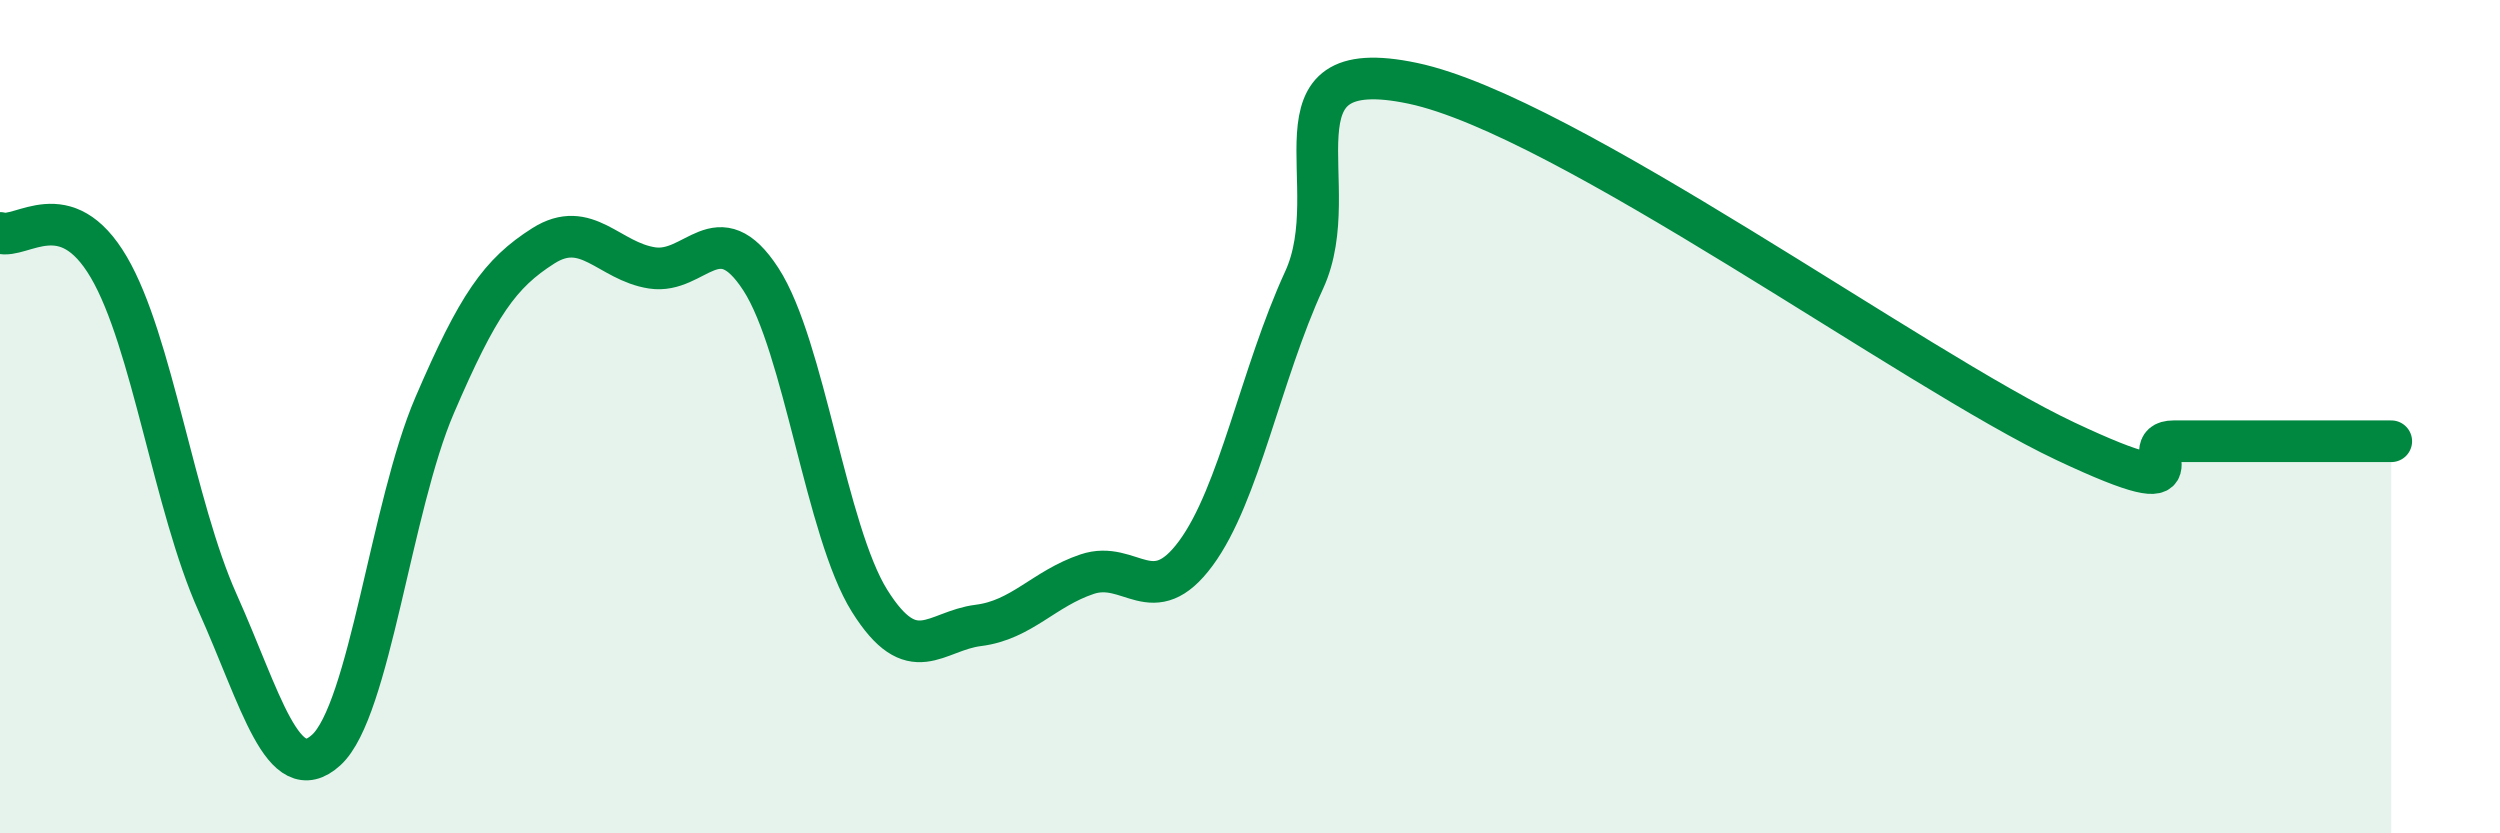
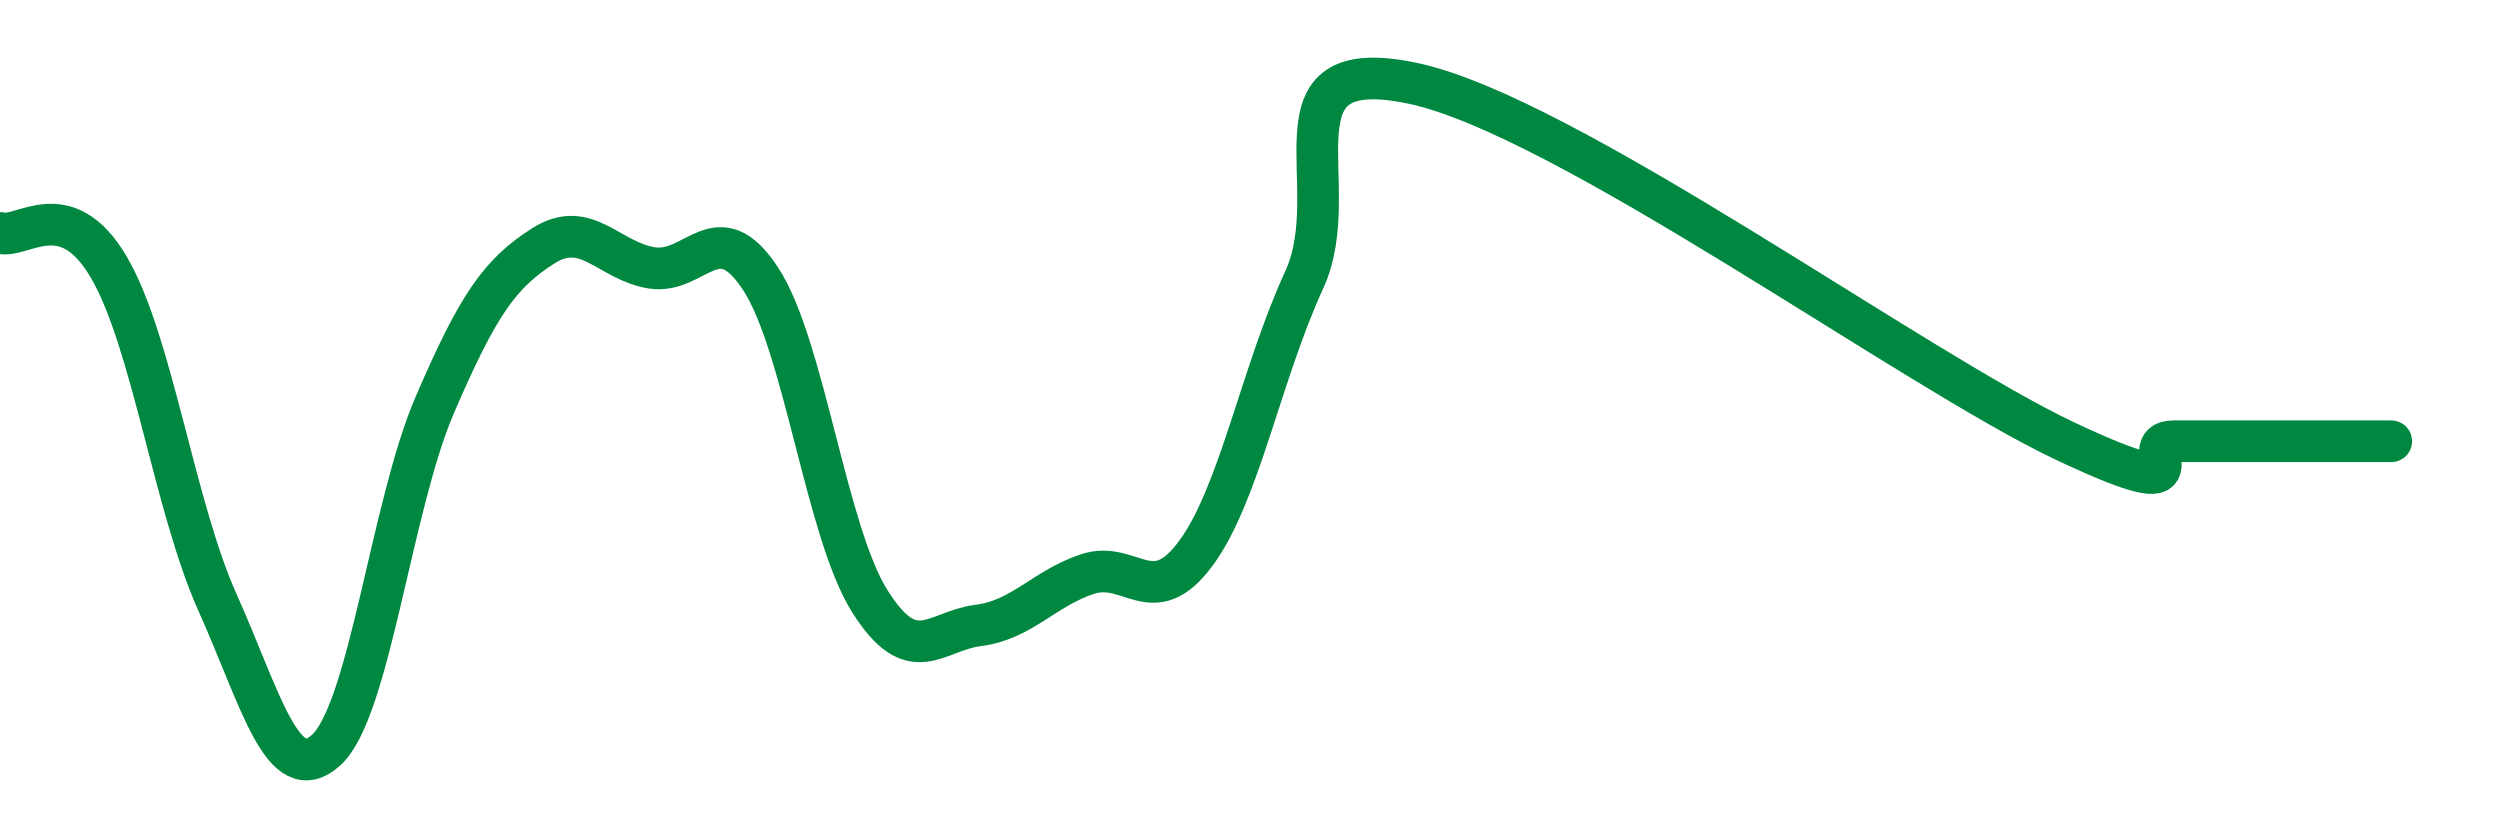
<svg xmlns="http://www.w3.org/2000/svg" width="60" height="20" viewBox="0 0 60 20">
-   <path d="M 0,5.59 C 0.52,5.75 1.57,4.64 2.61,6.41 C 3.65,8.18 4.18,12.14 5.22,14.46 C 6.26,16.78 6.79,18.95 7.83,18 C 8.87,17.05 9.39,12.15 10.43,9.73 C 11.47,7.31 12,6.56 13.04,5.9 C 14.08,5.24 14.61,6.27 15.65,6.43 C 16.69,6.59 17.22,5.1 18.26,6.7 C 19.3,8.3 19.83,12.76 20.87,14.42 C 21.91,16.08 22.44,15.14 23.48,15.01 C 24.52,14.88 25.05,14.13 26.09,13.78 C 27.13,13.43 27.66,14.69 28.7,13.28 C 29.74,11.87 30.26,8.98 31.3,6.72 C 32.34,4.46 30.26,1.23 33.91,2 C 37.56,2.77 45.92,8.87 49.57,10.59 C 53.22,12.31 51.13,10.59 52.17,10.59 C 53.21,10.59 53.74,10.59 54.78,10.59 C 55.82,10.59 56.87,10.59 57.39,10.59L57.39 20L0 20Z" fill="#008740" opacity="0.1" stroke-linecap="round" stroke-linejoin="round" />
  <path d="M 0,5.59 C 0.52,5.75 1.57,4.64 2.61,6.41 C 3.65,8.18 4.18,12.14 5.22,14.46 C 6.26,16.78 6.79,18.95 7.83,18 C 8.87,17.05 9.39,12.15 10.43,9.73 C 11.47,7.31 12,6.56 13.04,5.9 C 14.08,5.24 14.61,6.27 15.65,6.43 C 16.69,6.59 17.22,5.1 18.26,6.7 C 19.3,8.3 19.83,12.76 20.87,14.42 C 21.91,16.08 22.44,15.14 23.48,15.01 C 24.52,14.88 25.05,14.13 26.09,13.78 C 27.13,13.43 27.66,14.69 28.7,13.28 C 29.74,11.87 30.26,8.98 31.3,6.72 C 32.34,4.46 30.26,1.23 33.91,2 C 37.56,2.77 45.92,8.87 49.57,10.59 C 53.22,12.31 51.13,10.59 52.17,10.59 C 53.21,10.59 53.74,10.59 54.78,10.59 C 55.82,10.59 56.87,10.59 57.39,10.59" stroke="#008740" stroke-width="1" fill="none" stroke-linecap="round" stroke-linejoin="round" />
</svg>